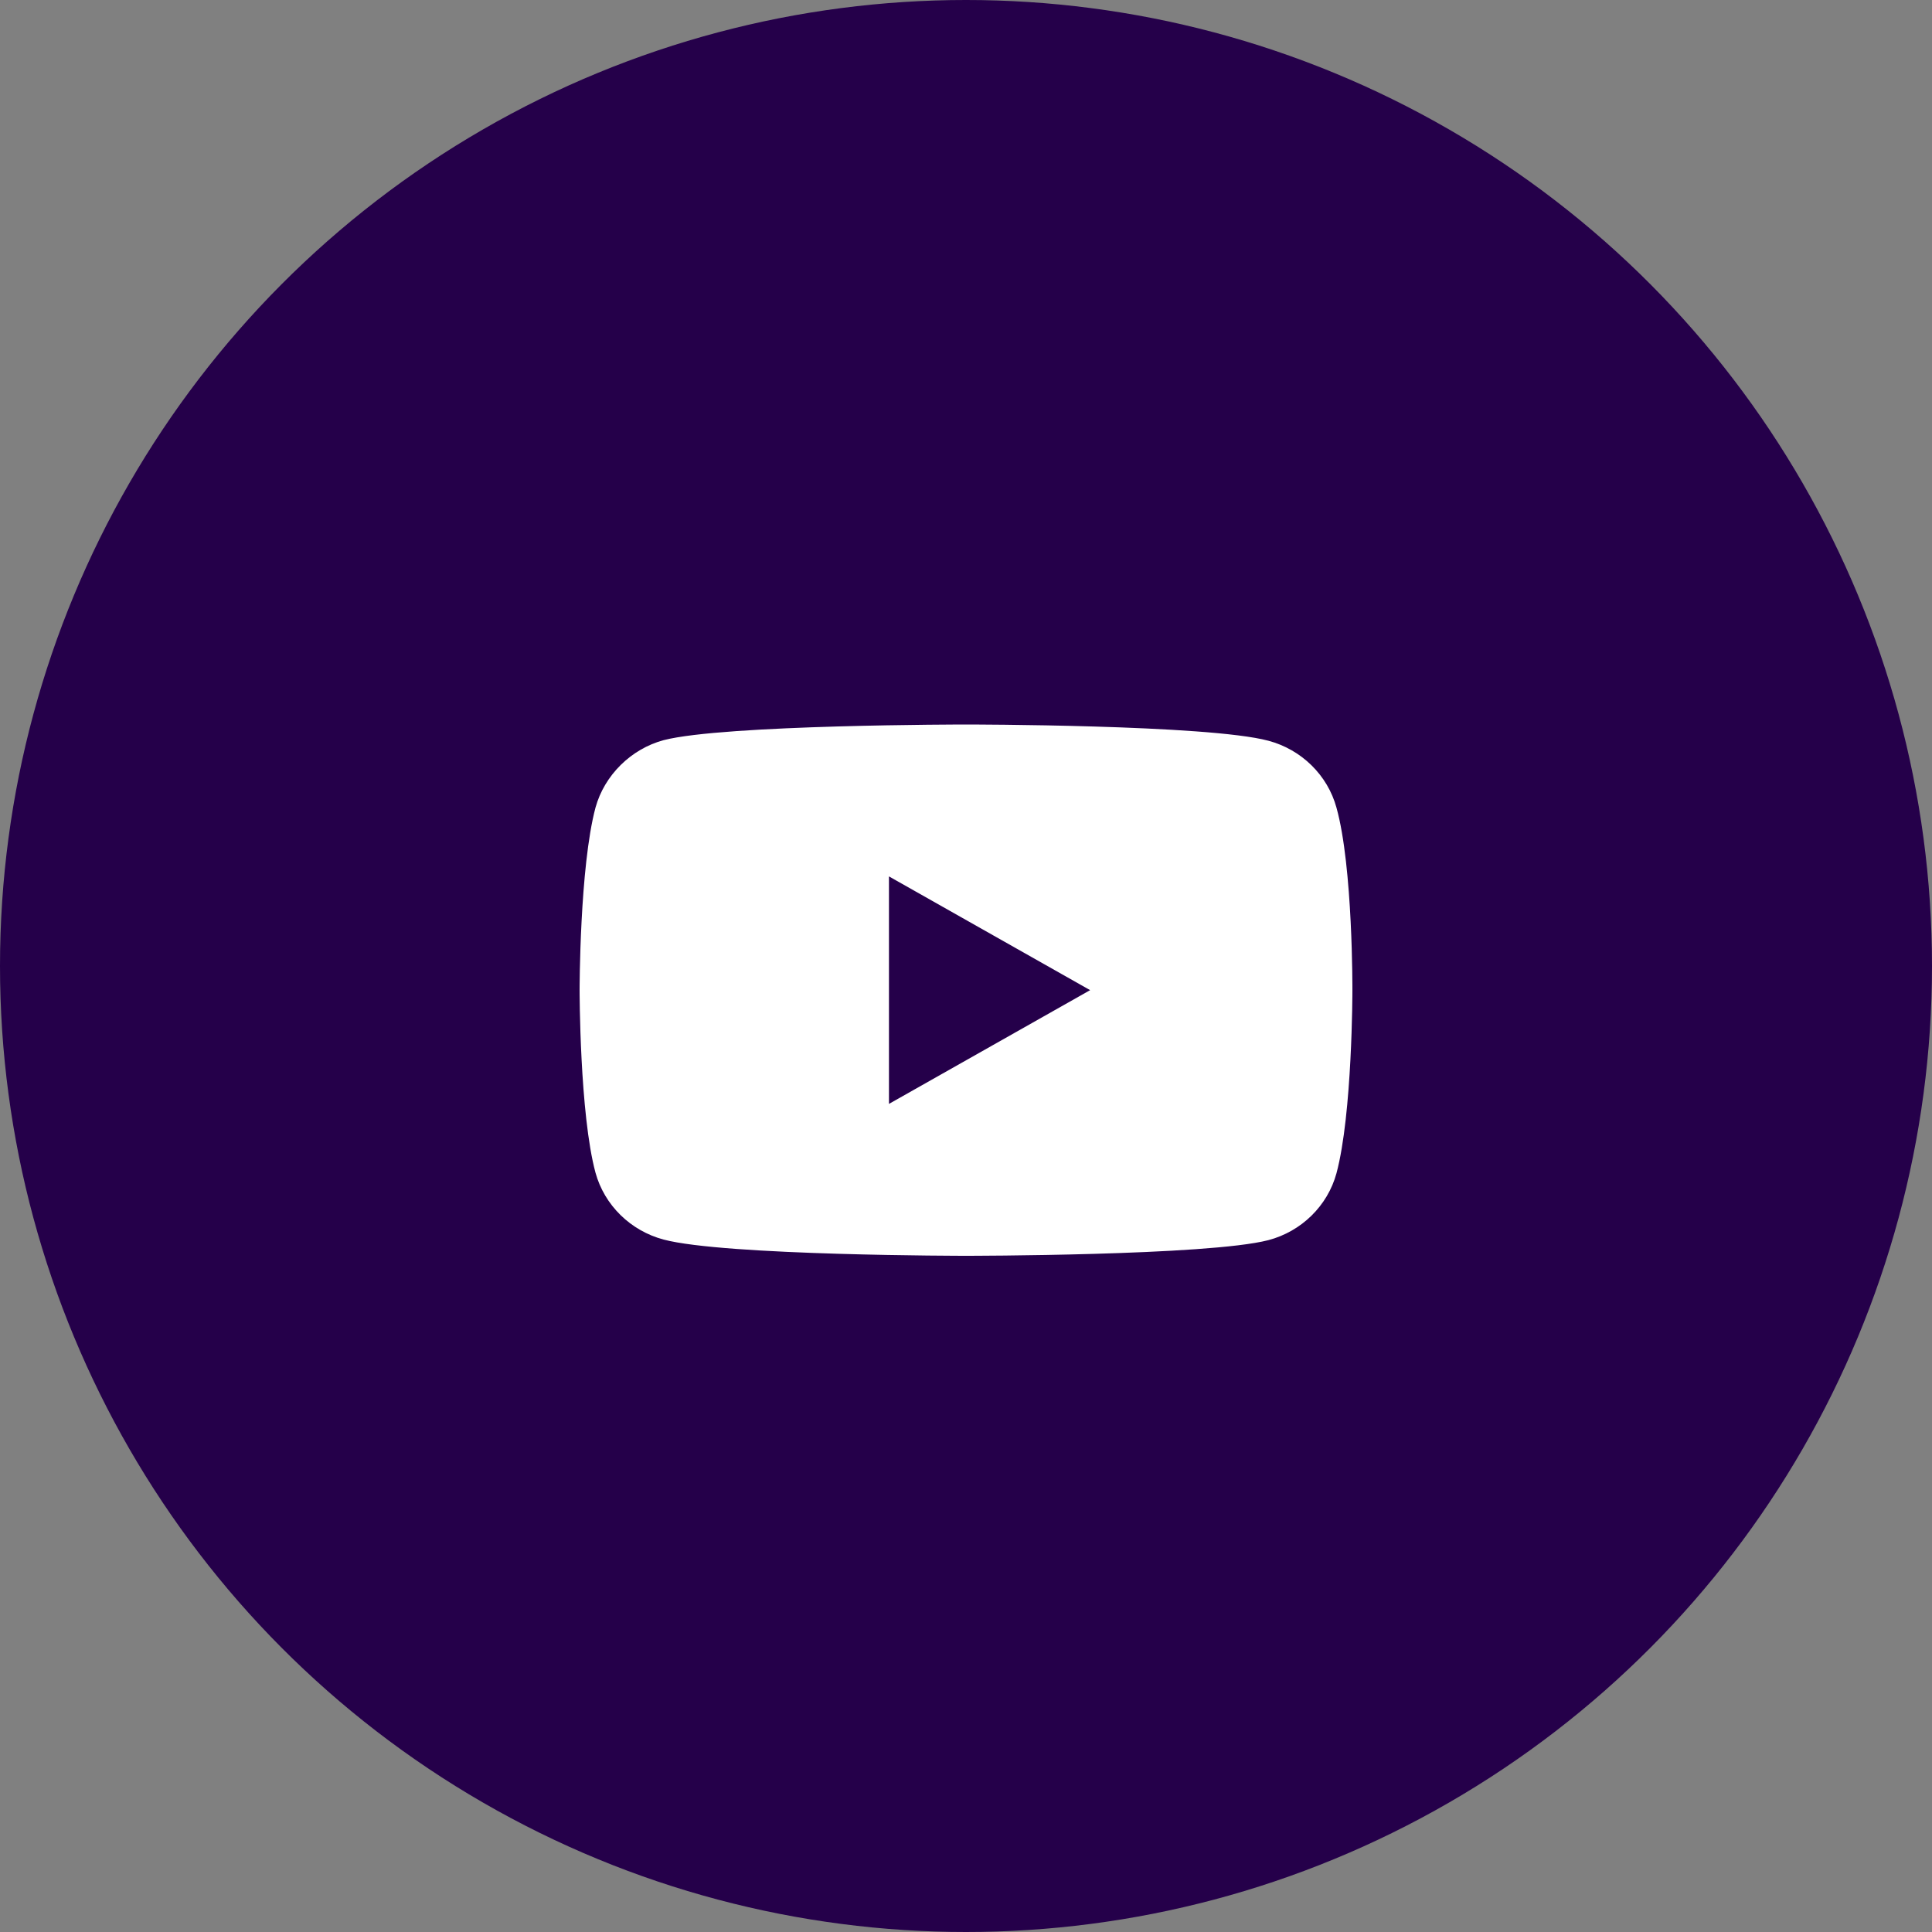
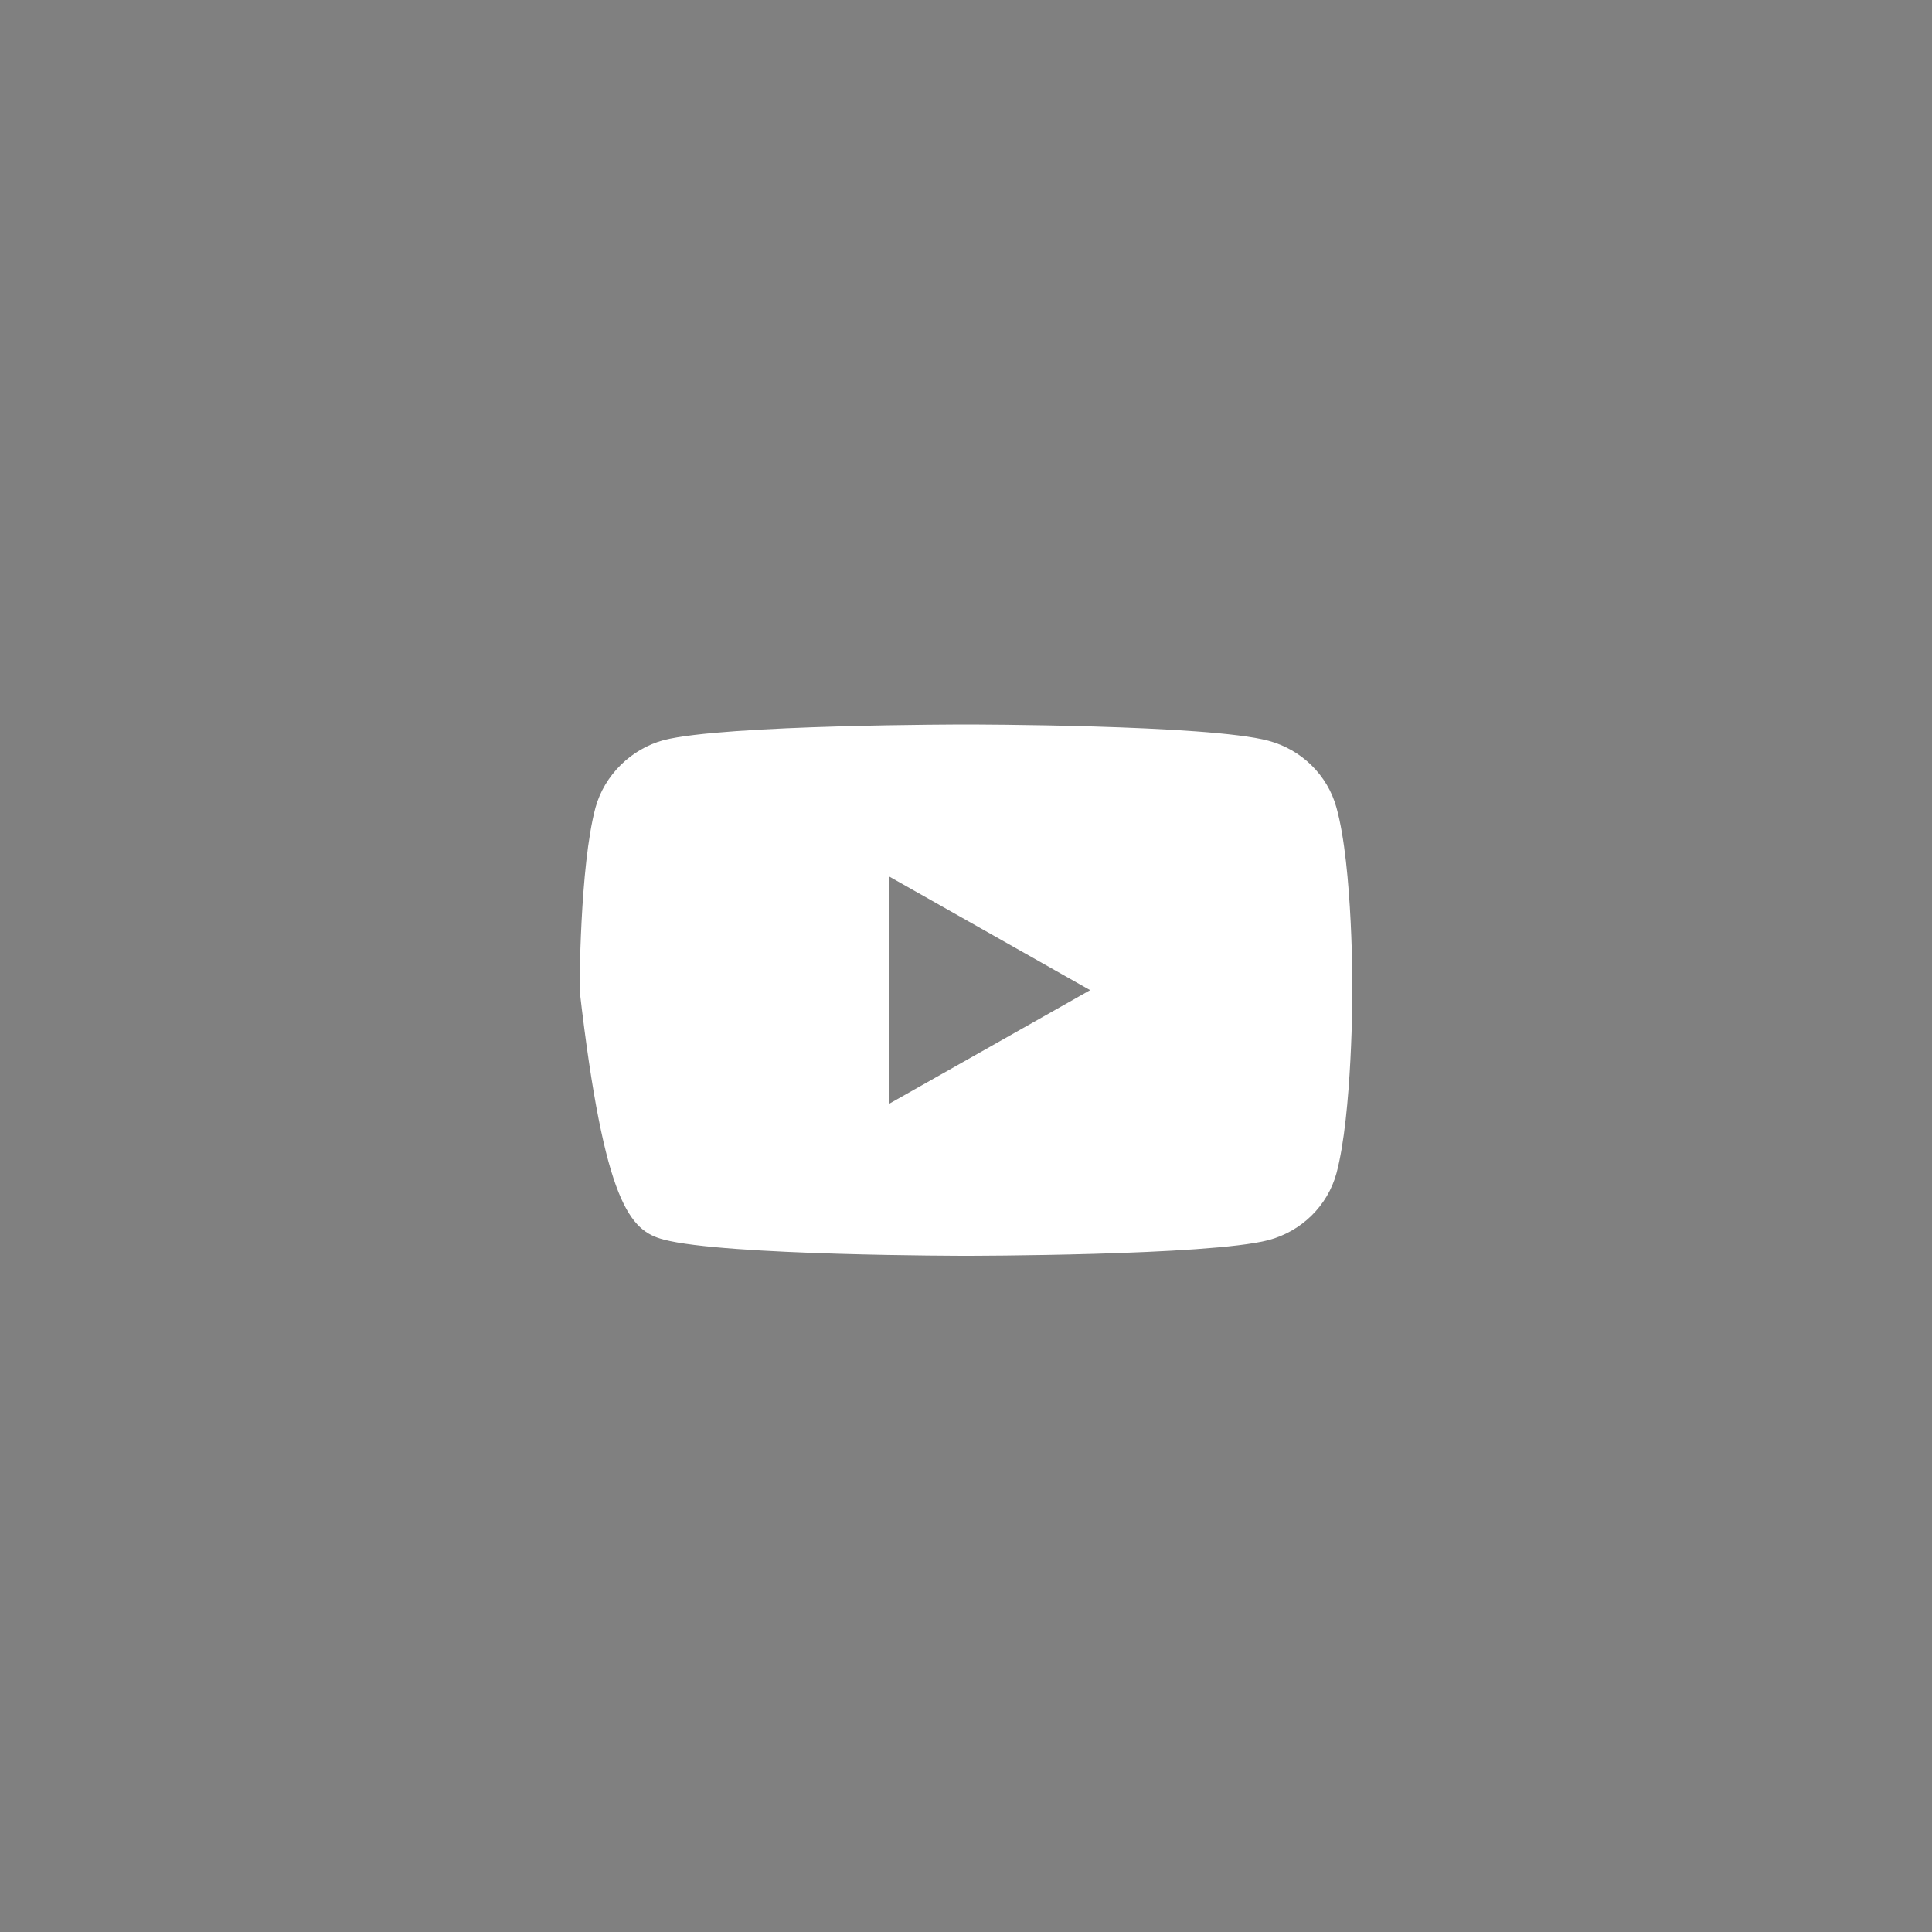
<svg xmlns="http://www.w3.org/2000/svg" width="40px" height="40px" viewBox="0 0 40 40" version="1.1">
  <rect x="0" y="0" width="40" height="40" fill="#808080" stroke="none" />
  <title>youtube-icon-footer</title>
  <g id="🌈-Design" stroke="none" stroke-width="1" fill="none" fill-rule="evenodd">
    <g id="youtube-icon-footer">
-       <circle id="Oval" fill="#25004A" cx="20" cy="20" r="20" />
-       <path d="M27.67,16.721 C27.486,16.048 26.945,15.518 26.26,15.336 C25.008,15 20,15 20,15 C20,15 14.992,15 13.74,15.324 C13.067,15.505 12.514,16.048 12.329,16.721 C12,17.951 12,20.5 12,20.5 C12,20.5 12,23.062 12.329,24.279 C12.514,24.952 13.054,25.482 13.74,25.664 C15.005,26 20,26 20,26 C20,26 25.008,26 26.26,25.676 C26.946,25.495 27.486,24.965 27.67,24.292 C28,23.062 28,20.513 28,20.513 C28,20.513 28.013,17.951 27.67,16.721 L27.67,16.721 Z M18.405,22.855 L18.405,18.145 L22.57,20.5 L18.405,22.855 Z" id="Shape" fill="#FFFFFF" fill-rule="nonzero" />
+       <path d="M27.67,16.721 C27.486,16.048 26.945,15.518 26.26,15.336 C25.008,15 20,15 20,15 C20,15 14.992,15 13.74,15.324 C13.067,15.505 12.514,16.048 12.329,16.721 C12,17.951 12,20.5 12,20.5 C12.514,24.952 13.054,25.482 13.74,25.664 C15.005,26 20,26 20,26 C20,26 25.008,26 26.26,25.676 C26.946,25.495 27.486,24.965 27.67,24.292 C28,23.062 28,20.513 28,20.513 C28,20.513 28.013,17.951 27.67,16.721 L27.67,16.721 Z M18.405,22.855 L18.405,18.145 L22.57,20.5 L18.405,22.855 Z" id="Shape" fill="#FFFFFF" fill-rule="nonzero" />
    </g>
  </g>
</svg>